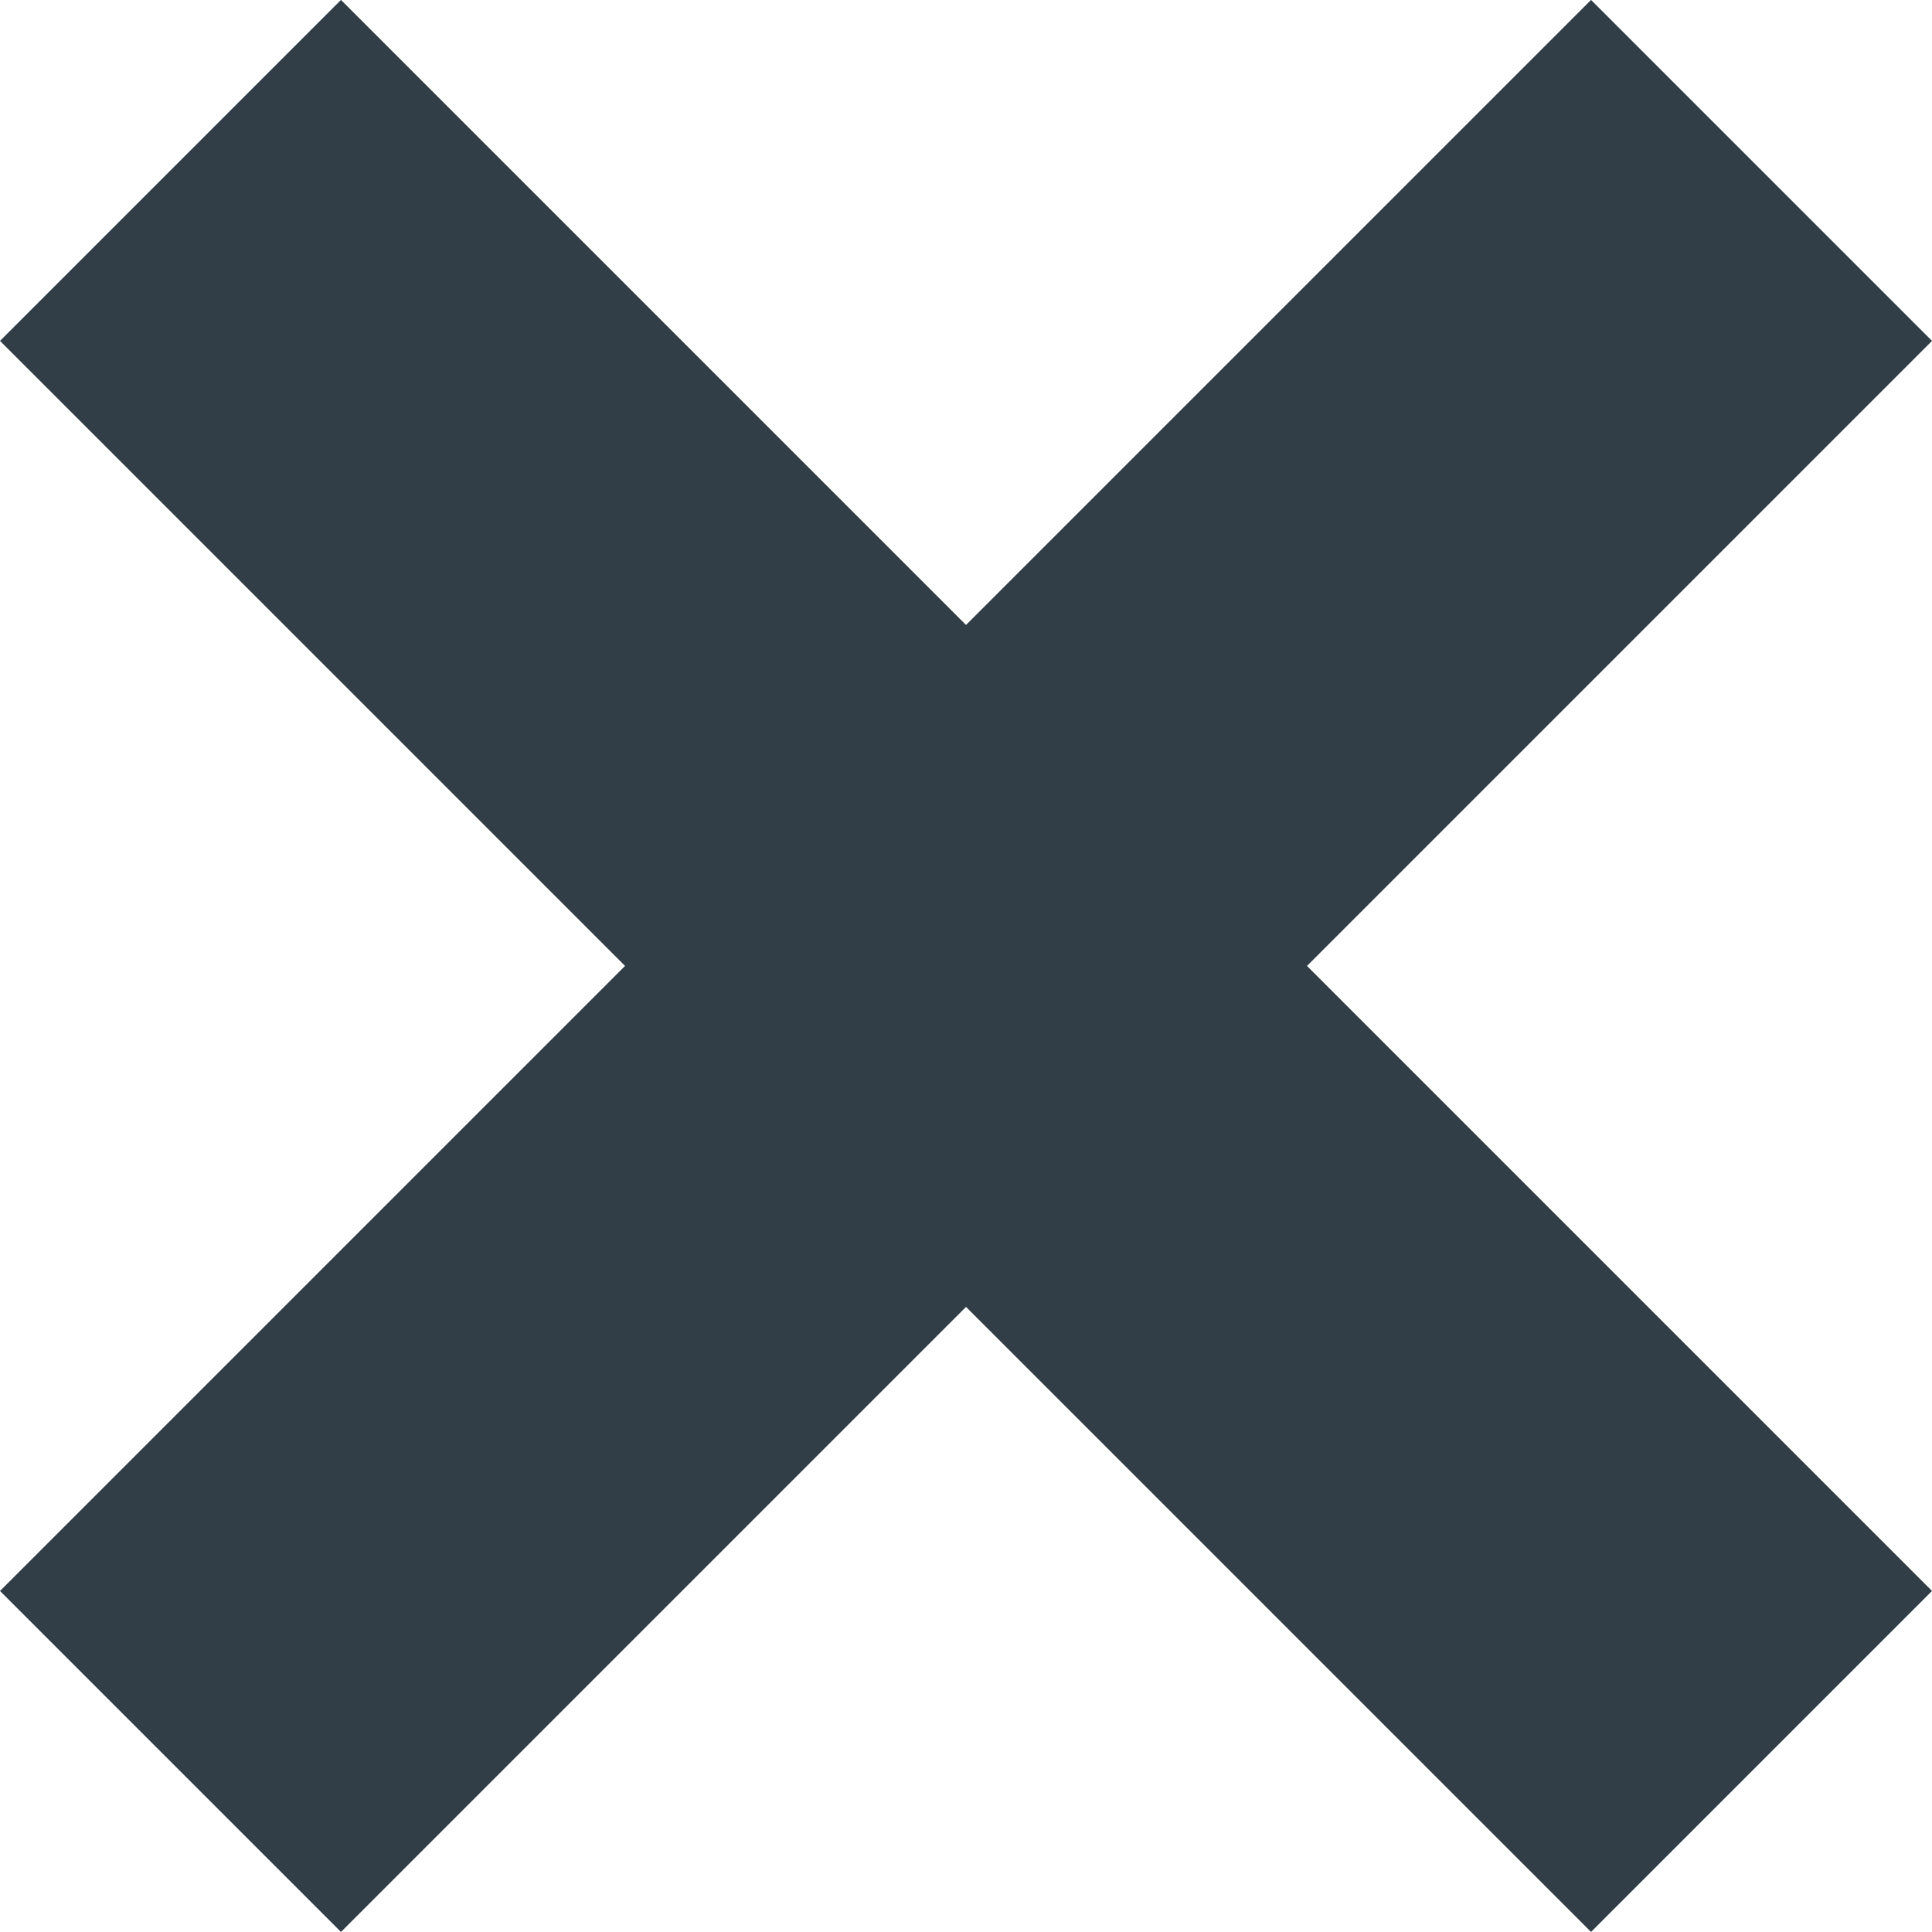
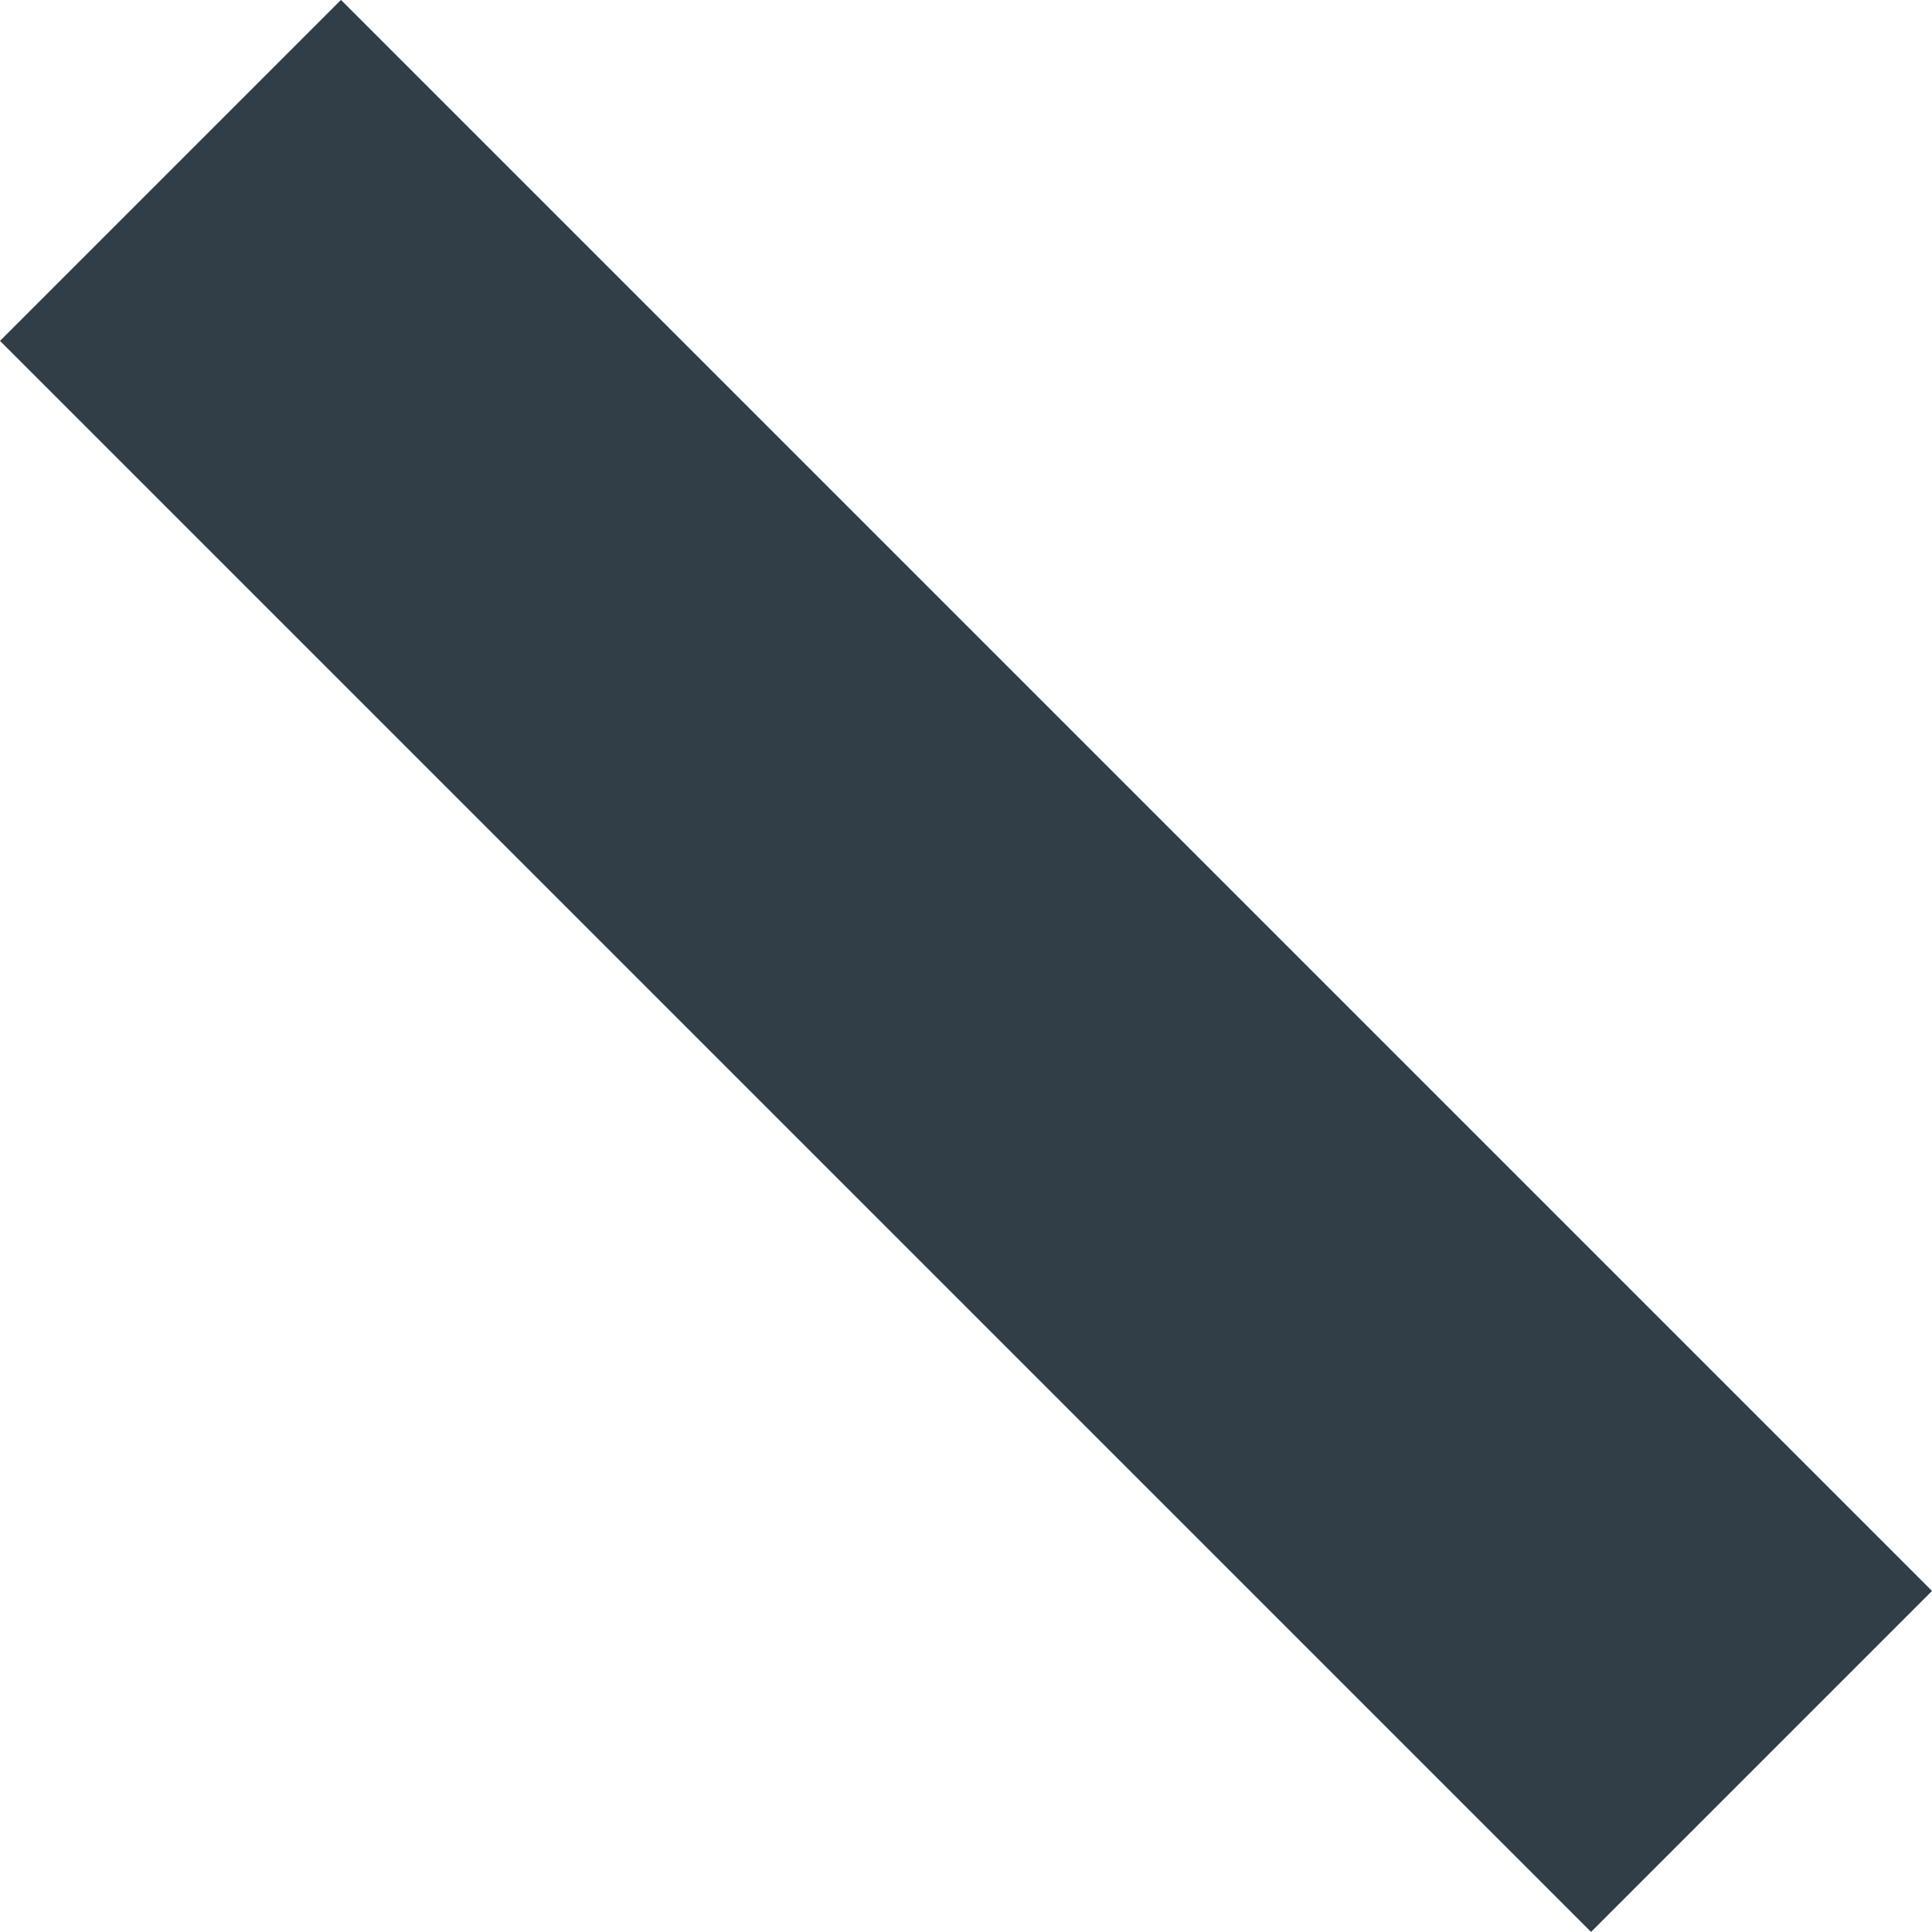
<svg xmlns="http://www.w3.org/2000/svg" id="Group_1767" data-name="Group 1767" width="14.067" height="14.067" viewBox="0 0 14.067 14.067">
-   <rect id="Rectangle_7" data-name="Rectangle 7" width="16.383" height="3.511" transform="translate(0 11.584) rotate(-45)" fill="#313e47" />
  <rect id="Rectangle_8" data-name="Rectangle 8" width="3.511" height="16.383" transform="translate(0 2.482) rotate(-45)" fill="#313e47" />
</svg>